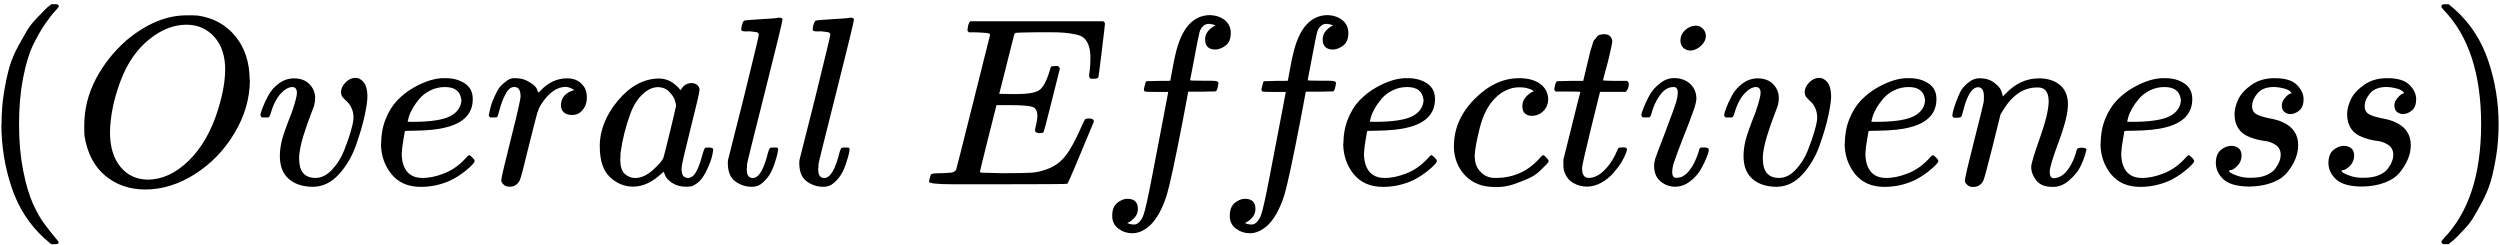
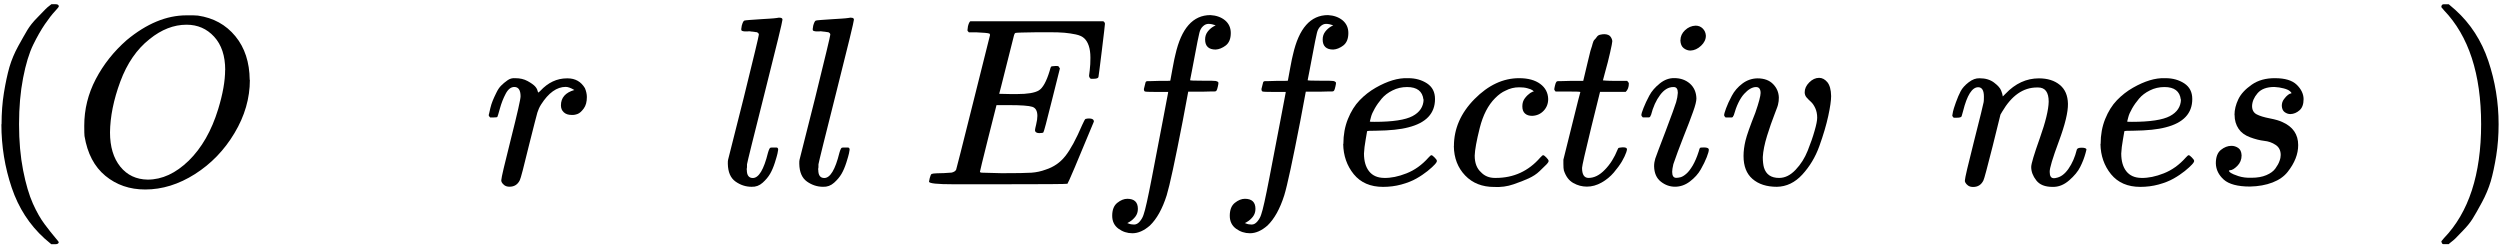
<svg xmlns="http://www.w3.org/2000/svg" width="296" height="29" viewBox="0 0 296 29" fill="none">
  <path d="M0.185 14.707C0.185 13.397 0.275 12.157 0.465 10.987C0.655 9.817 0.875 8.797 1.115 7.947C1.365 7.097 1.715 6.267 2.165 5.447C2.615 4.637 2.975 3.997 3.245 3.547C3.515 3.097 3.905 2.597 4.435 2.067C4.965 1.537 5.275 1.217 5.375 1.097C5.465 0.987 5.705 0.787 6.085 0.497H6.565C6.825 0.497 6.965 0.577 6.965 0.757C6.965 0.817 6.805 1.007 6.485 1.357C6.165 1.697 5.775 2.197 5.315 2.867C4.865 3.527 4.395 4.347 3.925 5.307C3.455 6.277 3.055 7.577 2.735 9.227C2.415 10.877 2.255 12.697 2.255 14.707C2.255 16.717 2.415 18.527 2.735 20.157C3.055 21.787 3.445 23.097 3.895 24.107C4.345 25.107 4.815 25.927 5.285 26.547C5.755 27.177 6.155 27.677 6.475 28.057C6.795 28.437 6.955 28.637 6.955 28.657C6.955 28.827 6.815 28.917 6.525 28.917H6.075L5.275 28.237C3.495 26.627 2.195 24.617 1.385 22.217C0.575 19.817 0.165 17.317 0.165 14.717" fill="black" />
  <path d="M26.665 8.296C26.665 6.606 26.225 5.296 25.355 4.346C24.485 3.396 23.395 2.926 22.085 2.926C20.575 2.926 19.115 3.496 17.715 4.626C16.205 5.816 15.045 7.496 14.245 9.656C13.445 11.816 13.045 13.826 13.025 15.676C13.025 17.376 13.435 18.736 14.245 19.736C15.055 20.736 16.135 21.246 17.485 21.266C19.195 21.266 20.805 20.516 22.345 19.026C23.875 17.526 25.045 15.496 25.835 12.916C26.385 11.116 26.655 9.576 26.655 8.286M29.585 9.456C29.585 11.636 28.975 13.736 27.765 15.756C26.555 17.786 24.995 19.396 23.075 20.616C21.165 21.826 19.205 22.436 17.195 22.436C15.355 22.436 13.785 21.896 12.475 20.816C11.165 19.736 10.345 18.166 10.005 16.106C9.985 15.956 9.975 15.546 9.975 14.886C9.975 12.956 10.425 11.116 11.335 9.376C12.245 7.636 13.465 6.096 15.005 4.746C17.355 2.796 19.715 1.816 22.075 1.816C22.795 1.816 23.255 1.816 23.435 1.846C25.275 2.116 26.745 2.926 27.865 4.286C28.985 5.646 29.545 7.376 29.565 9.456" fill="black" />
-   <path d="M35.155 11.017C35.155 10.547 34.975 10.307 34.615 10.307C34.165 10.307 33.685 10.587 33.195 11.127C32.705 11.677 32.295 12.517 31.975 13.657C31.955 13.677 31.935 13.707 31.915 13.737C31.895 13.777 31.885 13.807 31.885 13.817C31.885 13.837 31.865 13.857 31.825 13.877C31.785 13.897 31.755 13.907 31.745 13.907H31.005C30.895 13.797 30.835 13.707 30.835 13.647C30.835 13.517 30.915 13.237 31.065 12.827C31.215 12.407 31.445 11.917 31.745 11.347C32.045 10.777 32.465 10.297 32.995 9.897C33.525 9.497 34.125 9.287 34.785 9.277C35.585 9.277 36.195 9.507 36.635 9.957C37.075 10.407 37.295 10.937 37.315 11.547C37.315 11.867 37.285 12.117 37.235 12.287C37.235 12.397 37.095 12.817 36.805 13.537C36.525 14.257 36.225 15.097 35.925 16.067C35.625 17.037 35.455 17.877 35.415 18.597C35.415 19.107 35.465 19.527 35.555 19.847C35.805 20.657 36.395 21.067 37.345 21.067C38.045 21.067 38.695 20.747 39.305 20.097C39.915 19.457 40.385 18.707 40.725 17.857C41.065 17.007 41.345 16.217 41.545 15.497C41.755 14.777 41.855 14.257 41.855 13.937C41.855 13.497 41.775 13.127 41.625 12.797C41.475 12.477 41.305 12.227 41.115 12.057C40.925 11.887 40.755 11.717 40.605 11.547C40.455 11.377 40.375 11.167 40.375 10.927C40.375 10.507 40.555 10.117 40.915 9.757C41.275 9.397 41.665 9.217 42.085 9.217C42.445 9.217 42.765 9.387 43.055 9.727C43.335 10.067 43.495 10.617 43.505 11.377C43.505 11.887 43.395 12.677 43.165 13.737C42.935 14.797 42.585 15.977 42.115 17.287C41.645 18.597 40.965 19.717 40.095 20.667C39.225 21.617 38.215 22.097 37.085 22.117C35.875 22.117 34.905 21.807 34.185 21.177C33.485 20.567 33.135 19.667 33.135 18.477C33.135 17.887 33.215 17.287 33.365 16.657C33.515 16.027 33.905 14.927 34.535 13.337C34.955 12.127 35.155 11.347 35.155 11.007" fill="black" />
-   <path d="M54.615 11.786C54.505 10.806 53.855 10.306 52.685 10.306C52.065 10.306 51.485 10.436 50.955 10.706C50.425 10.966 49.995 11.296 49.675 11.676C49.355 12.056 49.075 12.446 48.855 12.836C48.625 13.236 48.475 13.576 48.405 13.856C48.325 14.136 48.285 14.316 48.265 14.396C48.265 14.416 48.455 14.426 48.835 14.426C50.975 14.426 52.475 14.196 53.325 13.746C54.175 13.296 54.615 12.636 54.635 11.786M45.125 17.036C45.125 15.956 45.305 14.976 45.665 14.086C46.025 13.196 46.485 12.456 47.055 11.866C47.625 11.276 48.255 10.786 48.955 10.386C49.655 9.986 50.315 9.696 50.945 9.506C51.575 9.316 52.165 9.236 52.735 9.256H52.815C53.665 9.256 54.405 9.466 55.035 9.876C55.665 10.296 55.975 10.906 55.975 11.726C55.975 13.426 54.925 14.546 52.825 15.076C51.895 15.326 50.625 15.456 49.015 15.476C48.315 15.476 47.955 15.496 47.935 15.536C47.935 15.576 47.875 15.906 47.765 16.526C47.655 17.146 47.585 17.696 47.565 18.176C47.565 19.066 47.765 19.766 48.165 20.276C48.565 20.786 49.155 21.056 49.955 21.066C50.755 21.086 51.635 20.906 52.595 20.526C53.565 20.146 54.435 19.526 55.205 18.656C55.375 18.466 55.485 18.376 55.545 18.376C55.625 18.376 55.745 18.456 55.915 18.636C56.085 18.806 56.185 18.936 56.195 19.036C56.215 19.126 56.125 19.286 55.935 19.486C55.745 19.696 55.465 19.946 55.085 20.256C54.705 20.556 54.275 20.856 53.775 21.136C53.285 21.416 52.685 21.656 51.985 21.846C51.285 22.036 50.565 22.126 49.825 22.126C48.325 22.126 47.175 21.626 46.355 20.626C45.545 19.626 45.125 18.426 45.105 17.046" fill="black" />
  <path d="M57.855 13.657C57.875 13.597 57.895 13.527 57.915 13.427C57.935 13.337 57.985 13.127 58.055 12.807C58.135 12.487 58.225 12.187 58.335 11.927C58.445 11.657 58.585 11.347 58.765 10.987C58.935 10.627 59.125 10.347 59.335 10.137C59.545 9.927 59.785 9.717 60.075 9.517C60.355 9.307 60.675 9.227 61.015 9.257C61.565 9.257 62.045 9.367 62.465 9.597C62.885 9.827 63.175 10.037 63.345 10.217C63.515 10.407 63.625 10.597 63.655 10.787C63.695 10.897 63.725 10.957 63.745 10.957C63.765 10.957 63.835 10.887 63.975 10.757C64.885 9.777 65.935 9.277 67.125 9.277H67.205C68.115 9.277 68.795 9.667 69.255 10.437C69.405 10.797 69.485 11.147 69.485 11.487C69.485 12.057 69.365 12.507 69.115 12.847C68.865 13.187 68.625 13.407 68.375 13.497C68.125 13.587 67.895 13.627 67.665 13.607C67.285 13.607 66.985 13.507 66.755 13.297C66.525 13.087 66.415 12.817 66.415 12.477C66.415 11.567 66.945 10.957 68.005 10.657C67.585 10.407 67.245 10.287 66.985 10.287C65.925 10.287 64.945 10.987 64.055 12.387C63.865 12.687 63.725 13.007 63.625 13.327C63.535 13.647 63.205 14.907 62.655 17.107C62.015 19.757 61.645 21.167 61.545 21.337C61.295 21.847 60.895 22.107 60.325 22.107C60.075 22.107 59.885 22.047 59.725 21.937C59.575 21.827 59.475 21.707 59.415 21.597C59.355 21.487 59.335 21.387 59.355 21.317C59.355 21.067 59.735 19.447 60.495 16.437C61.255 13.427 61.635 11.747 61.635 11.407C61.635 10.667 61.385 10.297 60.895 10.297C60.495 10.297 60.155 10.567 59.875 11.097C59.595 11.627 59.365 12.207 59.195 12.827C59.025 13.457 58.915 13.797 58.885 13.847C58.845 13.887 58.695 13.907 58.435 13.907H58.035C57.925 13.797 57.865 13.707 57.865 13.647" fill="black" />
-   <path d="M80.045 12.496C80.045 12.386 79.995 12.176 79.905 11.876C79.815 11.576 79.595 11.246 79.255 10.886C78.915 10.526 78.475 10.336 77.945 10.316C77.285 10.316 76.645 10.606 76.045 11.196C75.435 11.786 74.965 12.546 74.625 13.496C74.075 14.996 73.685 16.546 73.465 18.156V18.466C73.465 18.616 73.465 18.736 73.435 18.806C73.435 19.656 73.605 20.246 73.945 20.566C74.285 20.886 74.695 21.056 75.165 21.076C75.885 21.076 76.595 20.766 77.295 20.136C77.995 19.506 78.415 19.026 78.545 18.686C78.585 18.606 78.835 17.596 79.315 15.646C79.785 13.696 80.035 12.646 80.055 12.496M71.005 17.356C71.005 15.446 71.725 13.626 73.165 11.906C74.605 10.186 76.225 9.316 78.025 9.296C78.995 9.296 79.845 9.756 80.585 10.686C80.885 10.116 81.325 9.836 81.895 9.836C82.145 9.836 82.355 9.916 82.545 10.066C82.735 10.216 82.825 10.406 82.825 10.636C82.825 10.886 82.475 12.396 81.775 15.176C81.075 17.956 80.715 19.526 80.695 19.886C80.695 20.356 80.765 20.676 80.895 20.826C81.025 20.976 81.225 21.066 81.495 21.076C81.665 21.056 81.855 20.976 82.065 20.826C82.465 20.446 82.855 19.536 83.235 18.096C83.345 17.716 83.445 17.516 83.515 17.496C83.555 17.476 83.645 17.466 83.795 17.466H83.905C84.265 17.466 84.445 17.546 84.445 17.726C84.445 17.836 84.395 18.096 84.305 18.496C84.215 18.896 84.025 19.406 83.735 20.026C83.455 20.646 83.145 21.126 82.825 21.446C82.575 21.696 82.275 21.886 81.915 22.046C81.765 22.086 81.535 22.106 81.235 22.106C80.595 22.106 80.055 21.966 79.615 21.676C79.175 21.396 78.895 21.096 78.765 20.796L78.595 20.366C78.595 20.366 78.535 20.366 78.485 20.396L78.375 20.506C77.255 21.566 76.125 22.096 74.965 22.096C73.925 22.096 73.005 21.716 72.205 20.956C71.405 20.196 71.015 18.996 71.015 17.346" fill="black" />
  <path d="M88.425 20.136C88.425 20.756 88.665 21.076 89.135 21.076C89.835 21.076 90.435 20.086 90.925 18.096C91.035 17.716 91.135 17.516 91.205 17.496C91.245 17.476 91.335 17.466 91.485 17.466H91.935C91.995 17.466 92.035 17.486 92.075 17.526C92.115 17.566 92.135 17.626 92.135 17.726C92.115 17.836 92.085 17.996 92.055 18.176C92.015 18.366 91.915 18.726 91.745 19.256C91.575 19.786 91.385 20.226 91.175 20.586C90.965 20.946 90.675 21.296 90.295 21.636C89.915 21.976 89.485 22.136 88.985 22.116C88.305 22.116 87.665 21.906 87.085 21.496C86.495 21.076 86.195 20.376 86.175 19.396C86.175 19.166 86.175 19.006 86.205 18.916L88.055 11.586C89.245 6.756 89.845 4.266 89.845 4.116C89.845 4.056 89.845 4.016 89.815 3.976C89.795 3.936 89.755 3.896 89.705 3.866C89.645 3.826 89.605 3.806 89.565 3.806C89.525 3.806 89.455 3.806 89.335 3.776C89.225 3.756 89.145 3.746 89.105 3.746C89.065 3.746 88.985 3.746 88.845 3.716C88.715 3.696 88.615 3.696 88.565 3.716H88.195C88.135 3.716 88.065 3.716 87.965 3.686C87.875 3.666 87.815 3.636 87.795 3.606C87.775 3.576 87.765 3.516 87.765 3.436C87.765 3.396 87.785 3.266 87.825 3.036C87.925 2.676 88.025 2.476 88.135 2.436C88.245 2.396 88.925 2.346 90.175 2.266C90.455 2.246 90.785 2.226 91.145 2.206C91.505 2.186 91.785 2.156 91.995 2.126C92.205 2.086 92.305 2.076 92.305 2.096C92.535 2.096 92.645 2.176 92.645 2.326C92.645 2.536 91.955 5.376 90.575 10.846C89.195 16.316 88.485 19.186 88.445 19.456V19.686C88.445 19.796 88.445 19.896 88.415 19.966V20.136H88.425Z" fill="black" />
  <path d="M96.885 20.136C96.885 20.756 97.125 21.076 97.595 21.076C98.295 21.076 98.895 20.086 99.385 18.096C99.495 17.716 99.595 17.516 99.665 17.496C99.705 17.476 99.795 17.466 99.945 17.466H100.395C100.455 17.466 100.495 17.486 100.535 17.526C100.575 17.566 100.595 17.626 100.595 17.726C100.575 17.836 100.545 17.996 100.515 18.176C100.475 18.366 100.375 18.726 100.205 19.256C100.035 19.786 99.845 20.226 99.635 20.586C99.425 20.946 99.135 21.296 98.755 21.636C98.375 21.976 97.945 22.136 97.445 22.116C96.765 22.116 96.125 21.906 95.545 21.496C94.955 21.076 94.655 20.376 94.635 19.396C94.635 19.166 94.635 19.006 94.665 18.916L96.515 11.586C97.705 6.756 98.305 4.266 98.305 4.116C98.305 4.056 98.305 4.016 98.275 3.976C98.255 3.936 98.215 3.896 98.165 3.866C98.105 3.826 98.065 3.806 98.025 3.806C97.985 3.806 97.915 3.806 97.795 3.776C97.685 3.756 97.605 3.746 97.565 3.746C97.525 3.746 97.445 3.746 97.305 3.716C97.175 3.696 97.075 3.696 97.025 3.716H96.655C96.595 3.716 96.525 3.716 96.425 3.686C96.335 3.666 96.275 3.636 96.255 3.606C96.235 3.576 96.225 3.516 96.225 3.436C96.225 3.396 96.245 3.266 96.285 3.036C96.385 2.676 96.485 2.476 96.595 2.436C96.705 2.396 97.385 2.346 98.635 2.266C98.915 2.246 99.245 2.226 99.605 2.206C99.965 2.186 100.245 2.156 100.455 2.126C100.665 2.086 100.765 2.076 100.765 2.096C100.995 2.096 101.105 2.176 101.105 2.326C101.105 2.536 100.415 5.376 99.035 10.846C97.655 16.316 96.945 19.186 96.905 19.456V19.686C96.905 19.796 96.905 19.896 96.875 19.966V20.136H96.885Z" fill="black" />
  <path d="M123.115 15.767C122.735 15.767 122.545 15.647 122.545 15.397C122.545 15.317 122.595 15.097 122.685 14.717C122.775 14.337 122.825 14.007 122.825 13.727C122.825 13.137 122.625 12.777 122.225 12.647C121.825 12.517 120.905 12.447 119.465 12.447H117.985C117.985 12.447 117.635 13.787 116.995 16.367C116.355 18.937 116.025 20.267 116.025 20.337C116.025 20.407 116.125 20.447 116.335 20.447C116.545 20.447 117.305 20.467 118.605 20.507C120.385 20.507 121.555 20.487 122.125 20.447C122.695 20.407 123.265 20.287 123.825 20.077C124.755 19.777 125.525 19.247 126.125 18.487C126.735 17.727 127.405 16.487 128.145 14.767C128.335 14.347 128.455 14.127 128.515 14.087C128.645 14.047 128.785 14.027 128.945 14.027C129.325 14.027 129.515 14.147 129.515 14.397C127.525 19.207 126.485 21.657 126.385 21.757C126.325 21.797 123.615 21.817 118.265 21.817H112.895C110.965 21.817 109.995 21.717 109.995 21.507C109.995 21.467 110.025 21.337 110.075 21.107C110.155 20.807 110.225 20.637 110.305 20.597C110.385 20.557 110.595 20.527 110.955 20.517C111.465 20.517 112.035 20.487 112.665 20.437C112.925 20.377 113.115 20.267 113.205 20.097C113.245 20.007 113.915 17.347 115.225 12.117C116.535 6.897 117.195 4.237 117.215 4.167C117.215 4.037 117.175 3.967 117.105 3.967C116.955 3.907 116.455 3.867 115.595 3.827H114.715C114.605 3.717 114.545 3.637 114.545 3.597C114.545 3.557 114.565 3.397 114.605 3.117C114.685 2.797 114.775 2.597 114.885 2.517H130.625C130.755 2.597 130.825 2.697 130.825 2.827C130.825 2.917 130.705 3.977 130.455 6.007C130.205 8.037 130.075 9.077 130.055 9.127C130.015 9.257 129.825 9.327 129.485 9.327H129.145C129.015 9.227 128.945 9.107 128.945 8.957L129.025 8.307C129.085 7.857 129.105 7.357 129.105 6.827C129.105 6.257 129.035 5.787 128.905 5.407C128.775 5.027 128.595 4.737 128.365 4.527C128.135 4.317 127.805 4.167 127.375 4.077C126.935 3.987 126.495 3.917 126.035 3.877C125.575 3.837 124.975 3.817 124.215 3.817H122.875C121.205 3.837 120.325 3.867 120.235 3.897C120.155 3.937 120.105 4.017 120.065 4.157C120.045 4.217 119.755 5.377 119.185 7.647C118.615 9.917 118.325 11.077 118.305 11.107C118.745 11.127 119.195 11.137 119.665 11.137H120.405C121.655 11.137 122.515 10.997 122.995 10.707C123.465 10.427 123.895 9.657 124.275 8.407C124.355 8.107 124.405 7.937 124.445 7.897C124.485 7.857 124.645 7.827 124.925 7.817H125.155C125.215 7.817 125.255 7.817 125.295 7.847C125.335 7.867 125.355 7.877 125.355 7.877C125.355 7.877 125.375 7.917 125.415 7.987C125.455 8.067 125.485 8.097 125.495 8.097L124.555 11.847C123.935 14.367 123.585 15.647 123.535 15.677C123.475 15.737 123.325 15.757 123.085 15.757" fill="black" />
  <path d="M133.455 26.407C133.455 26.407 133.545 26.427 133.625 26.467C133.705 26.507 133.805 26.537 133.935 26.557C134.065 26.577 134.185 26.587 134.275 26.587C134.525 26.587 134.745 26.467 134.955 26.217C135.165 25.967 135.315 25.697 135.405 25.397C135.595 24.887 135.915 23.437 136.375 21.057C136.825 18.667 137.265 16.397 137.685 14.237C138.105 12.077 138.305 10.987 138.305 10.967V10.887H136.965C136.075 10.887 135.605 10.867 135.545 10.827C135.465 10.767 135.435 10.677 135.435 10.547L135.635 9.747C135.675 9.657 135.745 9.607 135.865 9.607C135.985 9.607 136.425 9.607 137.205 9.577C138.115 9.577 138.565 9.577 138.565 9.547C138.565 9.507 138.655 9.037 138.825 8.127C138.995 7.217 139.105 6.667 139.165 6.477C139.865 3.357 141.245 1.787 143.315 1.787C144.015 1.827 144.595 2.037 145.045 2.407C145.495 2.787 145.725 3.287 145.725 3.907C145.725 4.587 145.525 5.077 145.125 5.387C144.725 5.687 144.325 5.847 143.935 5.867C143.105 5.867 142.685 5.467 142.685 4.677C142.685 4.317 142.785 4.007 142.995 3.737C143.205 3.467 143.435 3.277 143.675 3.137L143.935 2.997C143.635 2.887 143.345 2.827 143.085 2.827C142.855 2.827 142.635 2.917 142.435 3.107C142.225 3.297 142.085 3.557 142.005 3.897C141.875 4.447 141.725 5.187 141.555 6.117C141.385 7.047 141.235 7.827 141.105 8.477C140.975 9.117 140.905 9.457 140.905 9.497C140.905 9.537 141.425 9.557 142.465 9.557C143.315 9.557 143.805 9.557 143.945 9.587C144.075 9.607 144.185 9.667 144.255 9.757C144.275 9.837 144.255 9.997 144.195 10.237C144.135 10.487 144.095 10.637 144.055 10.687C144.015 10.777 143.935 10.827 143.805 10.827C143.675 10.827 143.165 10.827 142.275 10.857H140.685L140.035 14.327C139.125 19.017 138.495 21.957 138.135 23.127C137.625 24.737 136.955 25.927 136.145 26.707C135.445 27.317 134.755 27.617 134.075 27.617C133.465 27.617 132.915 27.437 132.425 27.077C131.935 26.717 131.685 26.207 131.685 25.547C131.685 24.847 131.885 24.337 132.285 24.017C132.685 23.697 133.085 23.537 133.475 23.537C134.305 23.537 134.725 23.937 134.725 24.727C134.725 25.087 134.625 25.397 134.415 25.667C134.205 25.927 133.975 26.127 133.735 26.267L133.485 26.407H133.455Z" fill="black" />
  <path d="M147.375 26.407C147.375 26.407 147.465 26.427 147.545 26.467C147.625 26.507 147.725 26.537 147.855 26.557C147.985 26.577 148.105 26.587 148.195 26.587C148.445 26.587 148.665 26.467 148.875 26.217C149.085 25.967 149.235 25.697 149.325 25.397C149.515 24.887 149.835 23.437 150.295 21.057C150.745 18.667 151.185 16.397 151.605 14.237C152.025 12.077 152.225 10.987 152.225 10.967V10.887H150.885C149.995 10.887 149.525 10.867 149.465 10.827C149.385 10.767 149.355 10.677 149.355 10.547L149.555 9.747C149.595 9.657 149.665 9.607 149.785 9.607C149.905 9.607 150.345 9.607 151.125 9.577C152.035 9.577 152.485 9.577 152.485 9.547C152.485 9.507 152.575 9.037 152.745 8.127C152.915 7.217 153.025 6.667 153.085 6.477C153.785 3.357 155.165 1.787 157.235 1.787C157.935 1.827 158.515 2.037 158.965 2.407C159.415 2.787 159.645 3.287 159.645 3.907C159.645 4.587 159.445 5.077 159.045 5.387C158.645 5.687 158.245 5.847 157.855 5.867C157.025 5.867 156.605 5.467 156.605 4.677C156.605 4.317 156.705 4.007 156.915 3.737C157.125 3.467 157.355 3.277 157.595 3.137L157.855 2.997C157.555 2.887 157.265 2.827 157.005 2.827C156.775 2.827 156.555 2.917 156.355 3.107C156.145 3.297 156.005 3.557 155.925 3.897C155.795 4.447 155.645 5.187 155.475 6.117C155.305 7.047 155.155 7.827 155.025 8.477C154.895 9.117 154.825 9.457 154.825 9.497C154.825 9.537 155.345 9.557 156.385 9.557C157.235 9.557 157.725 9.557 157.865 9.587C157.995 9.607 158.105 9.667 158.175 9.757C158.195 9.837 158.175 9.997 158.115 10.237C158.055 10.487 158.015 10.637 157.975 10.687C157.935 10.777 157.855 10.827 157.725 10.827C157.595 10.827 157.085 10.827 156.195 10.857H154.605L153.955 14.327C153.045 19.017 152.415 21.957 152.055 23.127C151.545 24.737 150.875 25.927 150.065 26.707C149.365 27.317 148.675 27.617 147.995 27.617C147.385 27.617 146.835 27.437 146.345 27.077C145.855 26.717 145.605 26.207 145.605 25.547C145.605 24.847 145.805 24.337 146.205 24.017C146.605 23.697 147.005 23.537 147.395 23.537C148.225 23.537 148.645 23.937 148.645 24.727C148.645 25.087 148.545 25.397 148.335 25.667C148.125 25.927 147.895 26.127 147.655 26.267L147.405 26.407H147.375Z" fill="black" />
  <path d="M168.535 11.786C168.425 10.806 167.775 10.306 166.605 10.306C165.985 10.306 165.405 10.436 164.875 10.706C164.345 10.966 163.915 11.296 163.595 11.676C163.275 12.056 162.995 12.446 162.775 12.836C162.545 13.236 162.395 13.576 162.325 13.856C162.245 14.136 162.205 14.316 162.185 14.396C162.185 14.416 162.375 14.426 162.755 14.426C164.895 14.426 166.395 14.196 167.245 13.746C168.095 13.296 168.535 12.636 168.555 11.786M159.055 17.036C159.055 15.956 159.235 14.976 159.595 14.086C159.955 13.196 160.415 12.456 160.985 11.866C161.555 11.276 162.185 10.786 162.885 10.386C163.585 9.986 164.245 9.696 164.875 9.506C165.505 9.316 166.095 9.236 166.665 9.256H166.745C167.595 9.256 168.335 9.466 168.965 9.876C169.595 10.296 169.905 10.906 169.905 11.726C169.905 13.426 168.855 14.546 166.755 15.076C165.825 15.326 164.555 15.456 162.945 15.476C162.245 15.476 161.885 15.496 161.865 15.536C161.865 15.576 161.805 15.906 161.695 16.526C161.585 17.146 161.515 17.696 161.495 18.176C161.495 19.066 161.695 19.766 162.095 20.276C162.495 20.786 163.085 21.056 163.885 21.066C164.685 21.086 165.565 20.906 166.525 20.526C167.495 20.146 168.365 19.526 169.135 18.656C169.305 18.466 169.415 18.376 169.475 18.376C169.555 18.376 169.675 18.456 169.845 18.636C170.015 18.806 170.115 18.936 170.125 19.036C170.145 19.126 170.055 19.286 169.865 19.486C169.675 19.696 169.395 19.946 169.015 20.256C168.635 20.556 168.205 20.856 167.705 21.136C167.215 21.416 166.615 21.656 165.915 21.846C165.215 22.036 164.495 22.126 163.755 22.126C162.255 22.126 161.105 21.626 160.285 20.626C159.475 19.626 159.055 18.426 159.035 17.046" fill="black" />
  <path d="M172.145 17.296C172.145 15.236 172.955 13.376 174.585 11.726C176.215 10.076 177.975 9.256 179.865 9.256C180.925 9.256 181.755 9.486 182.365 9.936C182.975 10.386 183.285 10.986 183.305 11.726C183.305 12.276 183.125 12.736 182.765 13.116C182.405 13.496 181.955 13.696 181.405 13.716C181.045 13.716 180.765 13.626 180.555 13.436C180.345 13.246 180.245 12.966 180.245 12.586C180.245 12.206 180.345 11.886 180.555 11.616C180.765 11.346 180.975 11.156 181.175 11.016C181.385 10.886 181.515 10.826 181.575 10.846H181.605C181.605 10.846 181.545 10.746 181.435 10.676C181.325 10.596 181.125 10.526 180.835 10.446C180.555 10.366 180.225 10.336 179.865 10.336C179.295 10.336 178.755 10.466 178.245 10.736C177.845 10.906 177.445 11.196 177.025 11.616C176.195 12.446 175.585 13.626 175.205 15.136C174.825 16.646 174.625 17.746 174.605 18.426C174.605 19.296 174.855 19.946 175.345 20.386C175.765 20.836 176.315 21.066 176.995 21.066H177.105C179.225 21.066 180.975 20.256 182.365 18.656C182.535 18.466 182.645 18.376 182.705 18.376C182.785 18.376 182.905 18.456 183.075 18.636C183.245 18.806 183.335 18.936 183.355 19.036C183.375 19.126 183.285 19.276 183.105 19.466C182.915 19.656 182.645 19.916 182.285 20.266C181.925 20.616 181.495 20.886 181.005 21.116C180.515 21.346 179.905 21.576 179.185 21.826C178.465 22.076 177.705 22.176 176.915 22.136C175.495 22.136 174.345 21.686 173.475 20.776C172.605 19.866 172.155 18.716 172.135 17.306" fill="black" />
  <path d="M184.225 10.876C184.095 10.746 184.025 10.646 184.025 10.596C184.025 10.516 184.055 10.366 184.105 10.146C184.165 9.916 184.205 9.786 184.245 9.746C184.285 9.656 184.365 9.606 184.495 9.606C184.625 9.606 185.115 9.606 185.945 9.576H187.455L187.995 7.306C188.055 7.096 188.115 6.826 188.195 6.486C188.275 6.146 188.335 5.896 188.395 5.746C188.455 5.596 188.505 5.406 188.565 5.176C188.625 4.946 188.695 4.786 188.795 4.696C188.895 4.606 188.985 4.486 189.075 4.356C189.165 4.226 189.305 4.136 189.475 4.106C189.645 4.066 189.815 4.046 189.985 4.046C190.325 4.066 190.565 4.166 190.695 4.356C190.825 4.546 190.895 4.726 190.895 4.896C190.895 5.026 190.805 5.476 190.635 6.226C190.465 6.986 190.275 7.736 190.065 8.466L189.785 9.516C189.785 9.516 190.255 9.576 191.205 9.576H192.655C192.785 9.706 192.855 9.816 192.855 9.886C192.855 10.306 192.735 10.636 192.485 10.876H189.445L188.425 14.996C187.685 18.026 187.315 19.656 187.315 19.876C187.315 20.676 187.575 21.066 188.085 21.066C188.745 21.066 189.395 20.746 190.015 20.096C190.645 19.456 191.145 18.656 191.525 17.706C191.565 17.596 191.605 17.526 191.665 17.506C191.725 17.486 191.865 17.466 192.095 17.446H192.205C192.485 17.446 192.635 17.526 192.635 17.676C192.635 17.736 192.605 17.846 192.555 18.016C192.455 18.316 192.285 18.676 192.045 19.096C191.795 19.516 191.475 19.956 191.075 20.426C190.675 20.896 190.195 21.296 189.625 21.616C189.055 21.936 188.475 22.096 187.895 22.096C187.315 22.096 186.785 21.956 186.275 21.666C185.765 21.386 185.395 20.886 185.165 20.186C185.125 20.036 185.105 19.776 185.105 19.416V18.906L186.095 14.926C186.755 12.256 187.095 10.916 187.115 10.896C187.115 10.856 186.635 10.836 185.665 10.836H184.215L184.225 10.876Z" fill="black" />
  <path d="M194.335 13.657C194.335 13.507 194.415 13.217 194.595 12.777C194.765 12.337 194.995 11.857 195.275 11.327C195.555 10.797 195.975 10.317 196.525 9.877C197.075 9.437 197.645 9.237 198.235 9.247C198.975 9.247 199.585 9.467 200.085 9.897C200.575 10.337 200.835 10.917 200.855 11.657C200.855 11.977 200.725 12.507 200.455 13.247C200.195 13.987 199.815 14.977 199.315 16.227C198.825 17.477 198.425 18.547 198.125 19.437C198.025 19.857 197.985 20.157 197.985 20.347C197.985 20.817 198.145 21.057 198.465 21.057C198.635 21.057 198.815 21.027 199.005 20.977C199.195 20.917 199.415 20.787 199.655 20.577C199.905 20.367 200.155 20.037 200.425 19.587C200.685 19.137 200.925 18.577 201.135 17.917C201.195 17.687 201.235 17.557 201.275 17.517C201.315 17.477 201.475 17.457 201.755 17.457C202.135 17.457 202.325 17.547 202.325 17.737C202.325 17.887 202.245 18.177 202.075 18.617C201.905 19.057 201.665 19.537 201.365 20.067C201.065 20.597 200.635 21.067 200.085 21.487C199.535 21.907 198.945 22.107 198.325 22.107C197.705 22.107 197.155 21.907 196.645 21.507C196.135 21.107 195.865 20.507 195.845 19.687C195.845 19.367 195.895 19.067 195.985 18.777C196.075 18.497 196.485 17.417 197.205 15.537C197.925 13.627 198.345 12.477 198.455 12.097C198.565 11.717 198.635 11.347 198.655 10.987C198.655 10.537 198.495 10.307 198.175 10.307H198.115C197.545 10.307 197.025 10.617 196.555 11.247C196.085 11.867 195.725 12.667 195.475 13.637C195.455 13.657 195.435 13.687 195.415 13.717C195.395 13.757 195.385 13.787 195.385 13.807C195.385 13.827 195.365 13.847 195.325 13.867C195.285 13.887 195.255 13.897 195.245 13.897H194.505C194.395 13.787 194.335 13.697 194.335 13.637M198.965 4.767C198.965 4.317 199.145 3.917 199.505 3.577C199.865 3.237 200.285 3.057 200.755 3.037C201.095 3.037 201.375 3.147 201.605 3.377C201.835 3.607 201.955 3.887 201.975 4.227C201.975 4.667 201.785 5.057 201.405 5.417C201.025 5.777 200.605 5.967 200.155 5.987C199.875 5.987 199.605 5.897 199.355 5.707C199.105 5.517 198.975 5.207 198.955 4.767" fill="black" />
  <path d="M208.455 11.017C208.455 10.547 208.275 10.307 207.915 10.307C207.465 10.307 206.985 10.587 206.495 11.127C206.005 11.677 205.595 12.517 205.275 13.657C205.255 13.677 205.235 13.707 205.215 13.737C205.195 13.777 205.185 13.807 205.185 13.817C205.185 13.837 205.165 13.857 205.125 13.877C205.085 13.897 205.055 13.907 205.045 13.907H204.305C204.195 13.797 204.135 13.707 204.135 13.647C204.135 13.517 204.215 13.237 204.365 12.827C204.515 12.407 204.745 11.917 205.045 11.347C205.345 10.777 205.765 10.297 206.295 9.897C206.825 9.497 207.425 9.287 208.085 9.277C208.885 9.277 209.495 9.507 209.935 9.957C210.375 10.407 210.595 10.937 210.615 11.547C210.615 11.867 210.585 12.117 210.535 12.287C210.535 12.397 210.395 12.817 210.105 13.537C209.825 14.257 209.525 15.097 209.225 16.067C208.925 17.037 208.755 17.877 208.715 18.597C208.715 19.107 208.765 19.527 208.855 19.847C209.105 20.657 209.695 21.067 210.645 21.067C211.345 21.067 211.995 20.747 212.605 20.097C213.215 19.457 213.685 18.707 214.025 17.857C214.365 17.007 214.645 16.217 214.845 15.497C215.055 14.777 215.155 14.257 215.155 13.937C215.155 13.497 215.075 13.127 214.925 12.797C214.775 12.477 214.605 12.227 214.415 12.057C214.225 11.887 214.055 11.717 213.905 11.547C213.755 11.377 213.675 11.167 213.675 10.927C213.675 10.507 213.855 10.117 214.215 9.757C214.575 9.397 214.965 9.217 215.385 9.217C215.745 9.217 216.065 9.387 216.355 9.727C216.635 10.067 216.795 10.617 216.805 11.377C216.805 11.887 216.695 12.677 216.465 13.737C216.235 14.797 215.885 15.977 215.415 17.287C214.945 18.597 214.265 19.717 213.395 20.667C212.525 21.617 211.515 22.097 210.385 22.117C209.175 22.117 208.205 21.807 207.485 21.177C206.785 20.567 206.435 19.667 206.435 18.477C206.435 17.887 206.515 17.287 206.665 16.657C206.815 16.027 207.205 14.927 207.835 13.337C208.255 12.127 208.455 11.347 208.455 11.007" fill="black" />
-   <path d="M227.915 11.786C227.805 10.806 227.155 10.306 225.985 10.306C225.365 10.306 224.785 10.436 224.255 10.706C223.725 10.966 223.295 11.296 222.975 11.676C222.655 12.056 222.375 12.446 222.155 12.836C221.925 13.236 221.775 13.576 221.705 13.856C221.625 14.136 221.585 14.316 221.565 14.396C221.565 14.416 221.755 14.426 222.135 14.426C224.275 14.426 225.775 14.196 226.625 13.746C227.475 13.296 227.915 12.636 227.935 11.786M218.425 17.036C218.425 15.956 218.605 14.976 218.965 14.086C219.325 13.196 219.785 12.456 220.355 11.866C220.925 11.276 221.555 10.786 222.255 10.386C222.955 9.986 223.615 9.696 224.245 9.506C224.875 9.316 225.465 9.236 226.035 9.256H226.115C226.965 9.256 227.705 9.466 228.335 9.876C228.965 10.296 229.275 10.906 229.275 11.726C229.275 13.426 228.225 14.546 226.125 15.076C225.195 15.326 223.925 15.456 222.315 15.476C221.615 15.476 221.255 15.496 221.235 15.536C221.235 15.576 221.175 15.906 221.065 16.526C220.955 17.146 220.885 17.696 220.865 18.176C220.865 19.066 221.065 19.766 221.465 20.276C221.865 20.786 222.455 21.056 223.255 21.066C224.055 21.086 224.935 20.906 225.895 20.526C226.865 20.146 227.735 19.526 228.505 18.656C228.675 18.466 228.785 18.376 228.845 18.376C228.925 18.376 229.045 18.456 229.215 18.636C229.385 18.806 229.485 18.936 229.495 19.036C229.515 19.126 229.425 19.286 229.235 19.486C229.045 19.696 228.765 19.946 228.385 20.256C228.005 20.556 227.575 20.856 227.075 21.136C226.585 21.416 225.985 21.656 225.285 21.846C224.585 22.036 223.865 22.126 223.125 22.126C221.625 22.126 220.475 21.626 219.655 20.626C218.845 19.626 218.425 18.426 218.405 17.046" fill="black" />
  <path d="M231.155 13.657C231.175 13.547 231.205 13.387 231.235 13.207C231.275 13.017 231.385 12.657 231.575 12.127C231.765 11.597 231.955 11.157 232.145 10.797C232.335 10.437 232.645 10.087 233.085 9.747C233.525 9.407 233.955 9.247 234.395 9.267C235.075 9.267 235.645 9.437 236.095 9.777C236.545 10.117 236.835 10.437 236.945 10.747C237.055 11.047 237.115 11.247 237.115 11.347C237.115 11.387 237.115 11.407 237.145 11.407L237.455 11.097C238.605 9.887 239.925 9.277 241.405 9.277C242.425 9.277 243.255 9.537 243.875 10.047C244.505 10.557 244.825 11.307 244.845 12.287C244.865 13.267 244.505 14.757 243.765 16.747C243.025 18.737 242.665 19.937 242.685 20.357C242.685 20.847 242.845 21.097 243.165 21.097C243.275 21.097 243.365 21.097 243.425 21.067C243.975 20.977 244.465 20.617 244.905 19.987C245.345 19.357 245.675 18.607 245.895 17.717C245.935 17.567 246.125 17.487 246.465 17.487C246.845 17.487 247.035 17.567 247.035 17.717C247.035 17.737 246.995 17.877 246.925 18.147C246.775 18.697 246.565 19.237 246.295 19.767C246.035 20.297 245.595 20.827 244.985 21.357C244.375 21.887 243.725 22.147 243.025 22.127C242.135 22.127 241.495 21.877 241.095 21.357C240.695 20.847 240.495 20.317 240.495 19.767C240.495 19.407 240.835 18.267 241.515 16.357C242.195 14.447 242.545 13.007 242.565 12.037C242.565 10.917 242.145 10.357 241.315 10.357H241.175C239.545 10.357 238.175 11.317 237.055 13.227L236.855 13.567L235.915 17.367C235.285 19.847 234.935 21.187 234.835 21.367C234.585 21.877 234.185 22.137 233.615 22.137C233.365 22.137 233.175 22.077 233.015 21.967C232.865 21.857 232.765 21.737 232.705 21.627C232.645 21.517 232.625 21.417 232.645 21.347C232.645 21.097 233.005 19.557 233.725 16.717C234.445 13.877 234.825 12.337 234.865 12.087C234.885 11.997 234.895 11.777 234.895 11.437C234.895 10.697 234.665 10.327 234.215 10.327C233.495 10.327 232.895 11.277 232.425 13.167C232.315 13.547 232.255 13.747 232.255 13.767C232.215 13.877 232.035 13.937 231.715 13.937H231.315C231.205 13.827 231.145 13.737 231.145 13.677" fill="black" />
  <path d="M258.205 11.786C258.095 10.806 257.445 10.306 256.275 10.306C255.655 10.306 255.075 10.436 254.545 10.706C254.015 10.966 253.585 11.296 253.265 11.676C252.945 12.056 252.665 12.446 252.445 12.836C252.215 13.236 252.065 13.576 251.995 13.856C251.915 14.136 251.875 14.316 251.855 14.396C251.855 14.416 252.045 14.426 252.425 14.426C254.565 14.426 256.065 14.196 256.915 13.746C257.765 13.296 258.205 12.636 258.225 11.786M248.715 17.036C248.715 15.956 248.895 14.976 249.255 14.086C249.615 13.196 250.075 12.456 250.645 11.866C251.215 11.276 251.845 10.786 252.545 10.386C253.245 9.986 253.905 9.696 254.535 9.506C255.165 9.316 255.755 9.236 256.325 9.256H256.405C257.255 9.256 257.995 9.466 258.625 9.876C259.255 10.296 259.565 10.906 259.565 11.726C259.565 13.426 258.515 14.546 256.415 15.076C255.485 15.326 254.215 15.456 252.605 15.476C251.905 15.476 251.545 15.496 251.525 15.536C251.525 15.576 251.465 15.906 251.355 16.526C251.245 17.146 251.175 17.696 251.155 18.176C251.155 19.066 251.355 19.766 251.755 20.276C252.155 20.786 252.745 21.056 253.545 21.066C254.345 21.086 255.225 20.906 256.185 20.526C257.155 20.146 258.025 19.526 258.795 18.656C258.965 18.466 259.075 18.376 259.135 18.376C259.215 18.376 259.335 18.456 259.505 18.636C259.675 18.806 259.775 18.936 259.785 19.036C259.805 19.126 259.715 19.286 259.525 19.486C259.335 19.696 259.055 19.946 258.675 20.256C258.295 20.556 257.865 20.856 257.365 21.136C256.875 21.416 256.275 21.656 255.575 21.846C254.875 22.036 254.155 22.126 253.415 22.126C251.915 22.126 250.765 21.626 249.945 20.626C249.135 19.626 248.715 18.426 248.695 17.046" fill="black" />
  <path d="M264.565 13.607C264.565 12.997 264.715 12.387 265.015 11.757C265.315 11.127 265.845 10.557 266.605 10.027C267.365 9.497 268.285 9.247 269.365 9.257C270.545 9.257 271.395 9.517 271.925 10.027C272.455 10.537 272.735 11.107 272.745 11.727C272.745 12.337 272.585 12.777 272.265 13.057C271.945 13.337 271.585 13.497 271.185 13.507C270.935 13.507 270.715 13.427 270.505 13.277C270.295 13.127 270.185 12.877 270.165 12.537C270.165 12.237 270.245 11.967 270.425 11.737C270.595 11.507 270.755 11.337 270.905 11.227C271.055 11.117 271.185 11.057 271.275 11.057C271.295 11.057 271.305 11.057 271.305 11.027C271.305 10.967 271.235 10.887 271.105 10.777C270.975 10.667 270.735 10.557 270.395 10.467C270.055 10.377 269.685 10.317 269.285 10.297C268.375 10.297 267.715 10.547 267.295 11.037C266.875 11.527 266.665 12.027 266.645 12.547C266.645 13.017 266.825 13.347 267.185 13.537C267.545 13.727 268.065 13.887 268.745 14.017C269.425 14.147 269.915 14.297 270.225 14.447C271.475 14.997 272.105 15.907 272.105 17.177C272.105 17.707 272.005 18.237 271.795 18.767C271.585 19.297 271.275 19.827 270.855 20.357C270.435 20.887 269.845 21.307 269.065 21.607C268.285 21.907 267.395 22.067 266.395 22.087C264.935 22.087 263.905 21.807 263.295 21.267C262.685 20.717 262.375 20.077 262.355 19.337C262.355 18.597 262.555 18.067 262.955 17.747C263.355 17.427 263.765 17.267 264.205 17.267C264.485 17.267 264.755 17.347 265.005 17.517C265.255 17.687 265.385 17.977 265.405 18.397C265.405 18.887 265.235 19.307 264.895 19.647C264.555 19.987 264.265 20.157 264.015 20.157C263.975 20.177 263.945 20.187 263.935 20.187C263.925 20.187 263.905 20.207 263.905 20.247C263.925 20.307 263.995 20.377 264.135 20.477C264.265 20.567 264.565 20.697 265.015 20.847C265.465 20.997 265.995 21.067 266.575 21.047C267.255 21.047 267.845 20.947 268.335 20.737C268.825 20.527 269.185 20.267 269.415 19.937C269.645 19.617 269.805 19.327 269.895 19.057C269.995 18.797 270.035 18.557 270.035 18.347C270.035 17.817 269.835 17.417 269.435 17.157C269.035 16.887 268.585 16.727 268.075 16.677C267.565 16.617 267.005 16.477 266.395 16.247C265.785 16.017 265.345 15.687 265.055 15.257C264.735 14.787 264.575 14.237 264.575 13.607" fill="black" />
-   <path d="M277.895 13.607C277.895 12.997 278.045 12.387 278.345 11.757C278.645 11.127 279.175 10.557 279.935 10.027C280.695 9.497 281.615 9.247 282.695 9.257C283.875 9.257 284.725 9.517 285.255 10.027C285.785 10.537 286.065 11.107 286.075 11.727C286.075 12.337 285.915 12.777 285.595 13.057C285.275 13.337 284.915 13.497 284.515 13.507C284.265 13.507 284.045 13.427 283.835 13.277C283.625 13.127 283.515 12.877 283.495 12.537C283.495 12.237 283.575 11.967 283.755 11.737C283.925 11.507 284.085 11.337 284.235 11.227C284.385 11.117 284.515 11.057 284.605 11.057C284.625 11.057 284.635 11.057 284.635 11.027C284.635 10.967 284.565 10.887 284.435 10.777C284.305 10.667 284.065 10.557 283.725 10.467C283.385 10.377 283.015 10.317 282.615 10.297C281.705 10.297 281.045 10.547 280.625 11.037C280.205 11.527 279.995 12.027 279.975 12.547C279.975 13.017 280.155 13.347 280.515 13.537C280.875 13.727 281.395 13.887 282.075 14.017C282.755 14.147 283.245 14.297 283.555 14.447C284.805 14.997 285.435 15.907 285.435 17.177C285.435 17.707 285.335 18.237 285.125 18.767C284.915 19.297 284.605 19.827 284.185 20.357C283.765 20.887 283.175 21.307 282.395 21.607C281.615 21.907 280.725 22.067 279.725 22.087C278.265 22.087 277.235 21.807 276.625 21.267C276.015 20.717 275.705 20.077 275.685 19.337C275.685 18.597 275.885 18.067 276.285 17.747C276.685 17.427 277.095 17.267 277.535 17.267C277.815 17.267 278.085 17.347 278.335 17.517C278.585 17.687 278.715 17.977 278.735 18.397C278.735 18.887 278.565 19.307 278.225 19.647C277.885 19.987 277.595 20.157 277.345 20.157C277.305 20.177 277.275 20.187 277.265 20.187C277.255 20.187 277.235 20.207 277.235 20.247C277.255 20.307 277.325 20.377 277.465 20.477C277.595 20.567 277.895 20.697 278.345 20.847C278.795 20.997 279.325 21.067 279.905 21.047C280.585 21.047 281.175 20.947 281.665 20.737C282.155 20.527 282.515 20.267 282.745 19.937C282.975 19.617 283.135 19.327 283.225 19.057C283.325 18.797 283.365 18.557 283.365 18.347C283.365 17.817 283.165 17.417 282.765 17.157C282.365 16.887 281.915 16.727 281.405 16.677C280.895 16.617 280.335 16.477 279.725 16.247C279.115 16.017 278.675 15.687 278.385 15.257C278.065 14.787 277.905 14.237 277.905 13.607" fill="black" />
  <path d="M289.195 0.536L289.305 0.506H289.935L290.725 1.186C292.505 2.796 293.805 4.806 294.615 7.206C295.425 9.616 295.835 12.106 295.835 14.706C295.835 15.996 295.745 17.236 295.555 18.426C295.365 19.616 295.145 20.636 294.905 21.466C294.655 22.296 294.305 23.136 293.855 23.966C293.405 24.796 293.045 25.436 292.775 25.866C292.505 26.306 292.125 26.786 291.605 27.316C291.095 27.846 290.795 28.156 290.695 28.256C290.605 28.346 290.385 28.536 290.045 28.796C289.985 28.856 289.955 28.886 289.935 28.906H289.285C289.225 28.906 289.185 28.876 289.145 28.826C289.105 28.766 289.075 28.686 289.055 28.566C289.075 28.546 289.175 28.426 289.365 28.196C292.305 25.146 293.765 20.646 293.765 14.706C293.765 8.766 292.295 4.266 289.365 1.216C289.175 0.986 289.075 0.866 289.055 0.846C289.055 0.696 289.105 0.586 289.195 0.536Z" fill="black" />
</svg>